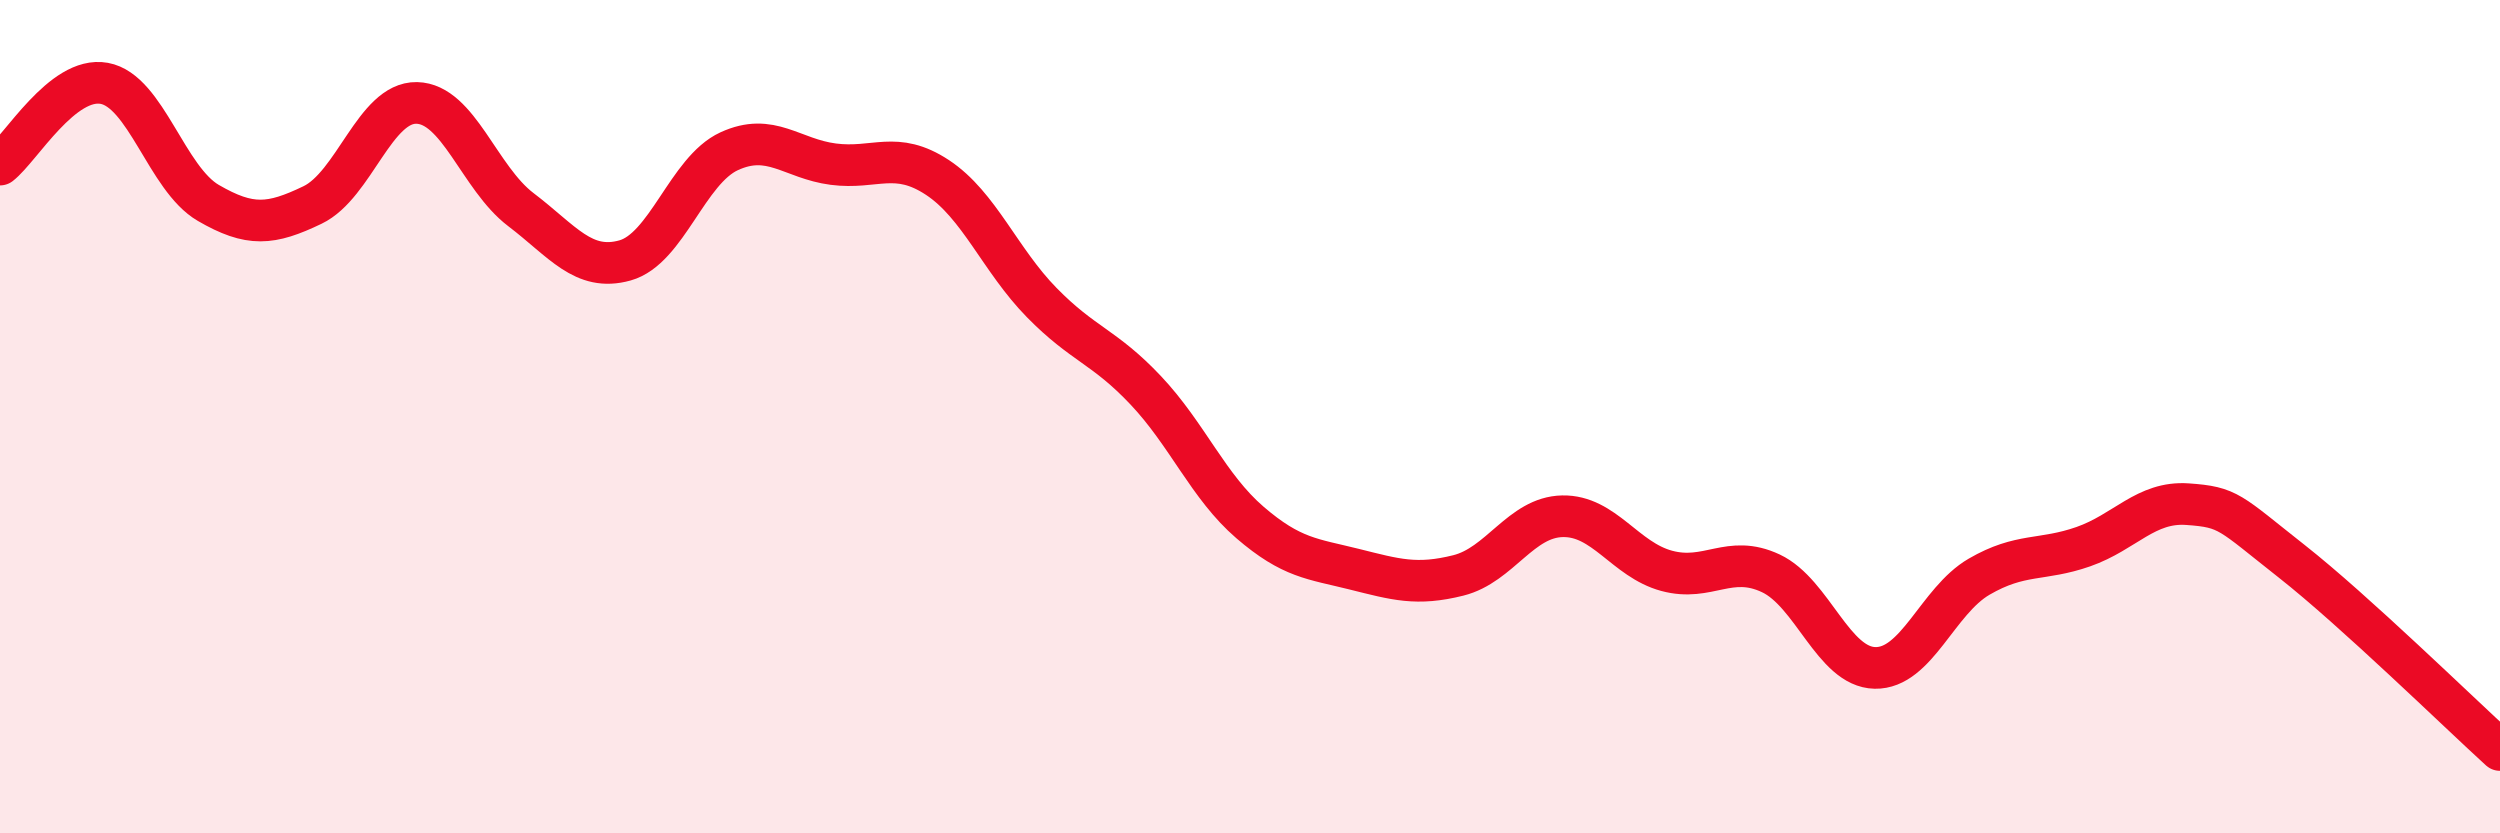
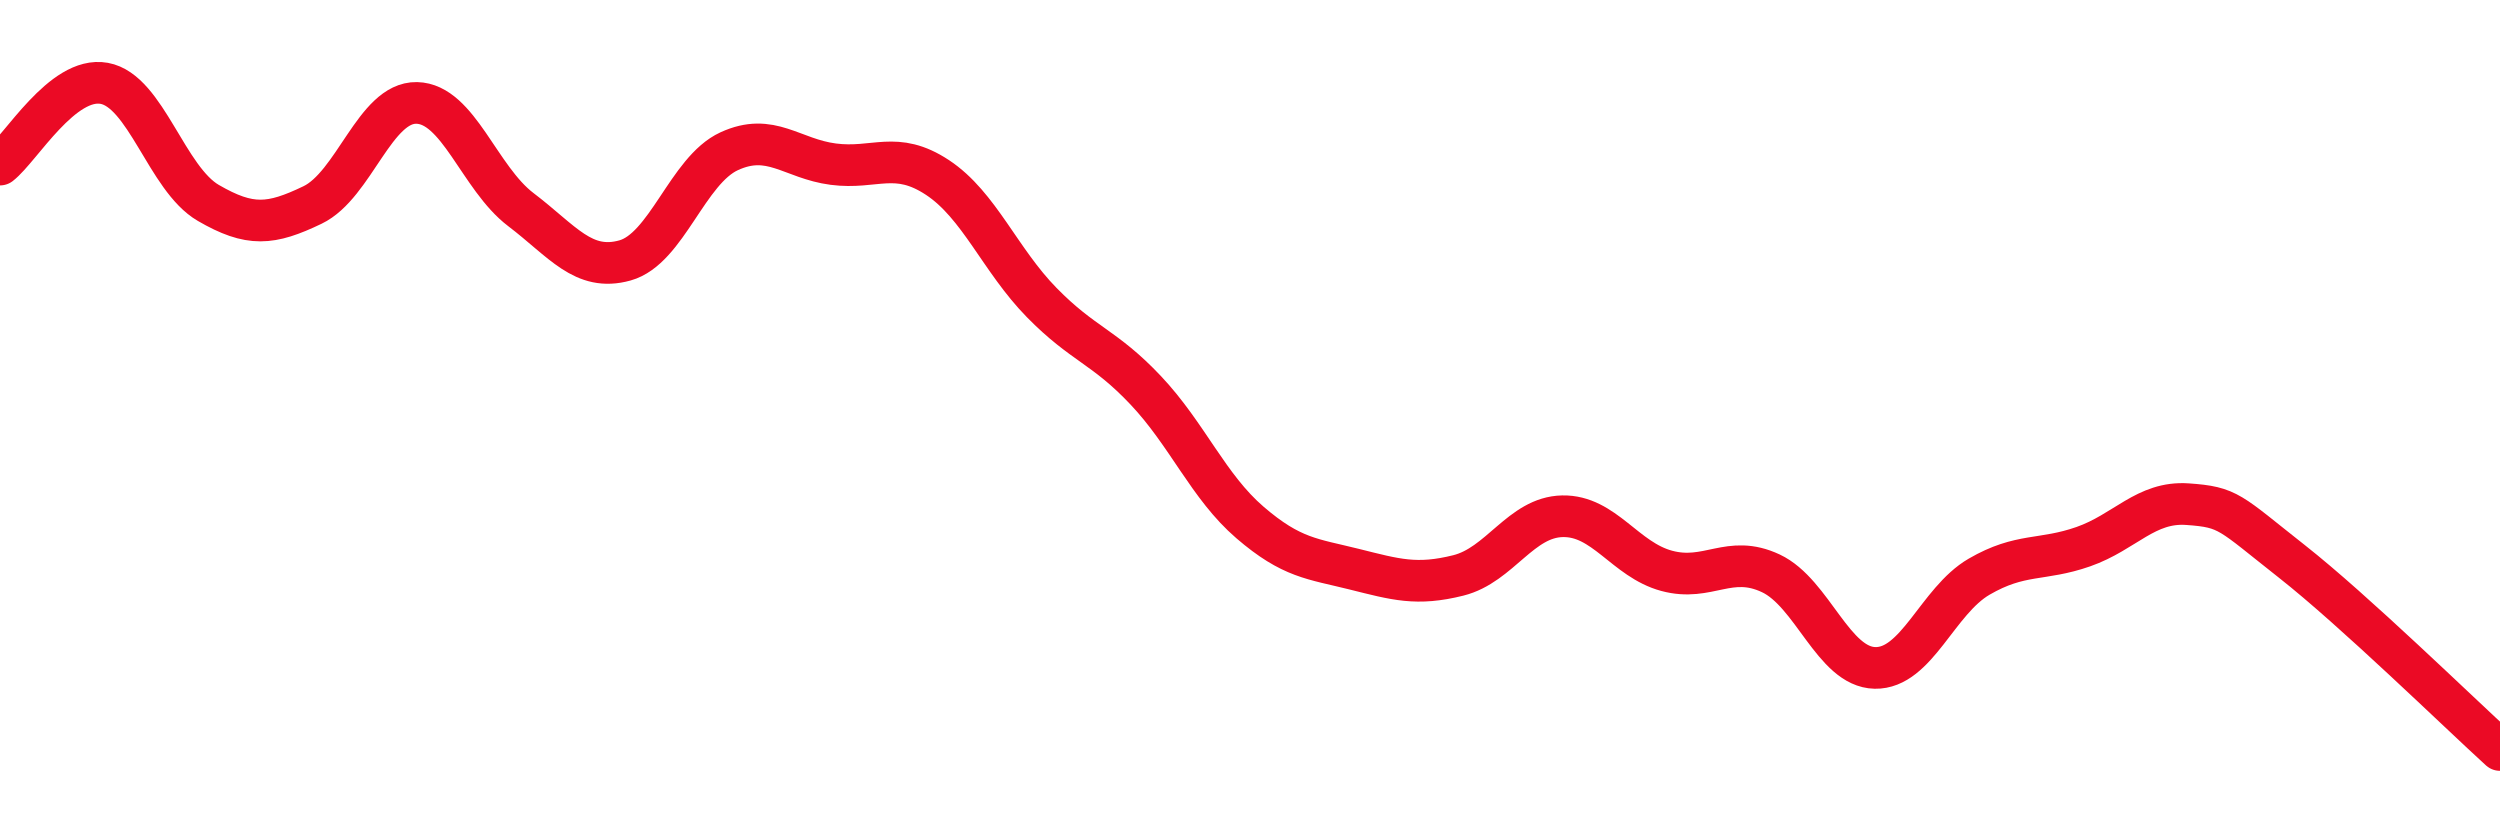
<svg xmlns="http://www.w3.org/2000/svg" width="60" height="20" viewBox="0 0 60 20">
-   <path d="M 0,3.95 C 0.5,3.56 1.5,1.82 2.5,2 C 3.5,2.18 4,4.29 5,4.87 C 6,5.45 6.5,5.4 7.5,4.92 C 8.5,4.44 9,2.45 10,2.47 C 11,2.49 11.5,4.27 12.5,5.03 C 13.5,5.79 14,6.53 15,6.25 C 16,5.97 16.5,4.09 17.5,3.63 C 18.5,3.17 19,3.81 20,3.94 C 21,4.07 21.5,3.6 22.5,4.26 C 23.5,4.92 24,6.24 25,7.26 C 26,8.28 26.5,8.31 27.5,9.37 C 28.5,10.43 29,11.68 30,12.54 C 31,13.4 31.5,13.41 32.5,13.66 C 33.5,13.91 34,14.06 35,13.81 C 36,13.56 36.5,12.41 37.5,12.39 C 38.5,12.37 39,13.43 40,13.7 C 41,13.97 41.5,13.29 42.5,13.76 C 43.5,14.23 44,16.01 45,16.03 C 46,16.05 46.5,14.42 47.5,13.84 C 48.5,13.26 49,13.47 50,13.12 C 51,12.77 51.5,12.03 52.5,12.1 C 53.5,12.17 53.5,12.29 55,13.47 C 56.5,14.65 59,17.09 60,18L60 20L0 20Z" fill="#EB0A25" opacity="0.1" stroke-linecap="round" stroke-linejoin="round" />
  <path d="M 0,3.95 C 0.5,3.56 1.5,1.82 2.5,2 C 3.5,2.18 4,4.29 5,4.87 C 6,5.45 6.5,5.4 7.5,4.92 C 8.5,4.44 9,2.45 10,2.47 C 11,2.49 11.5,4.27 12.5,5.03 C 13.5,5.79 14,6.53 15,6.25 C 16,5.97 16.5,4.09 17.5,3.63 C 18.5,3.17 19,3.81 20,3.94 C 21,4.07 21.5,3.6 22.5,4.26 C 23.5,4.92 24,6.24 25,7.26 C 26,8.28 26.5,8.31 27.5,9.37 C 28.5,10.43 29,11.68 30,12.54 C 31,13.4 31.5,13.41 32.5,13.66 C 33.5,13.91 34,14.06 35,13.81 C 36,13.56 36.5,12.41 37.5,12.39 C 38.5,12.37 39,13.43 40,13.7 C 41,13.97 41.5,13.29 42.5,13.76 C 43.5,14.23 44,16.01 45,16.03 C 46,16.05 46.5,14.42 47.5,13.84 C 48.5,13.26 49,13.47 50,13.12 C 51,12.77 51.5,12.03 52.5,12.1 C 53.5,12.17 53.5,12.29 55,13.47 C 56.5,14.65 59,17.09 60,18" stroke="#EB0A25" stroke-width="1" fill="none" stroke-linecap="round" stroke-linejoin="round" />
</svg>